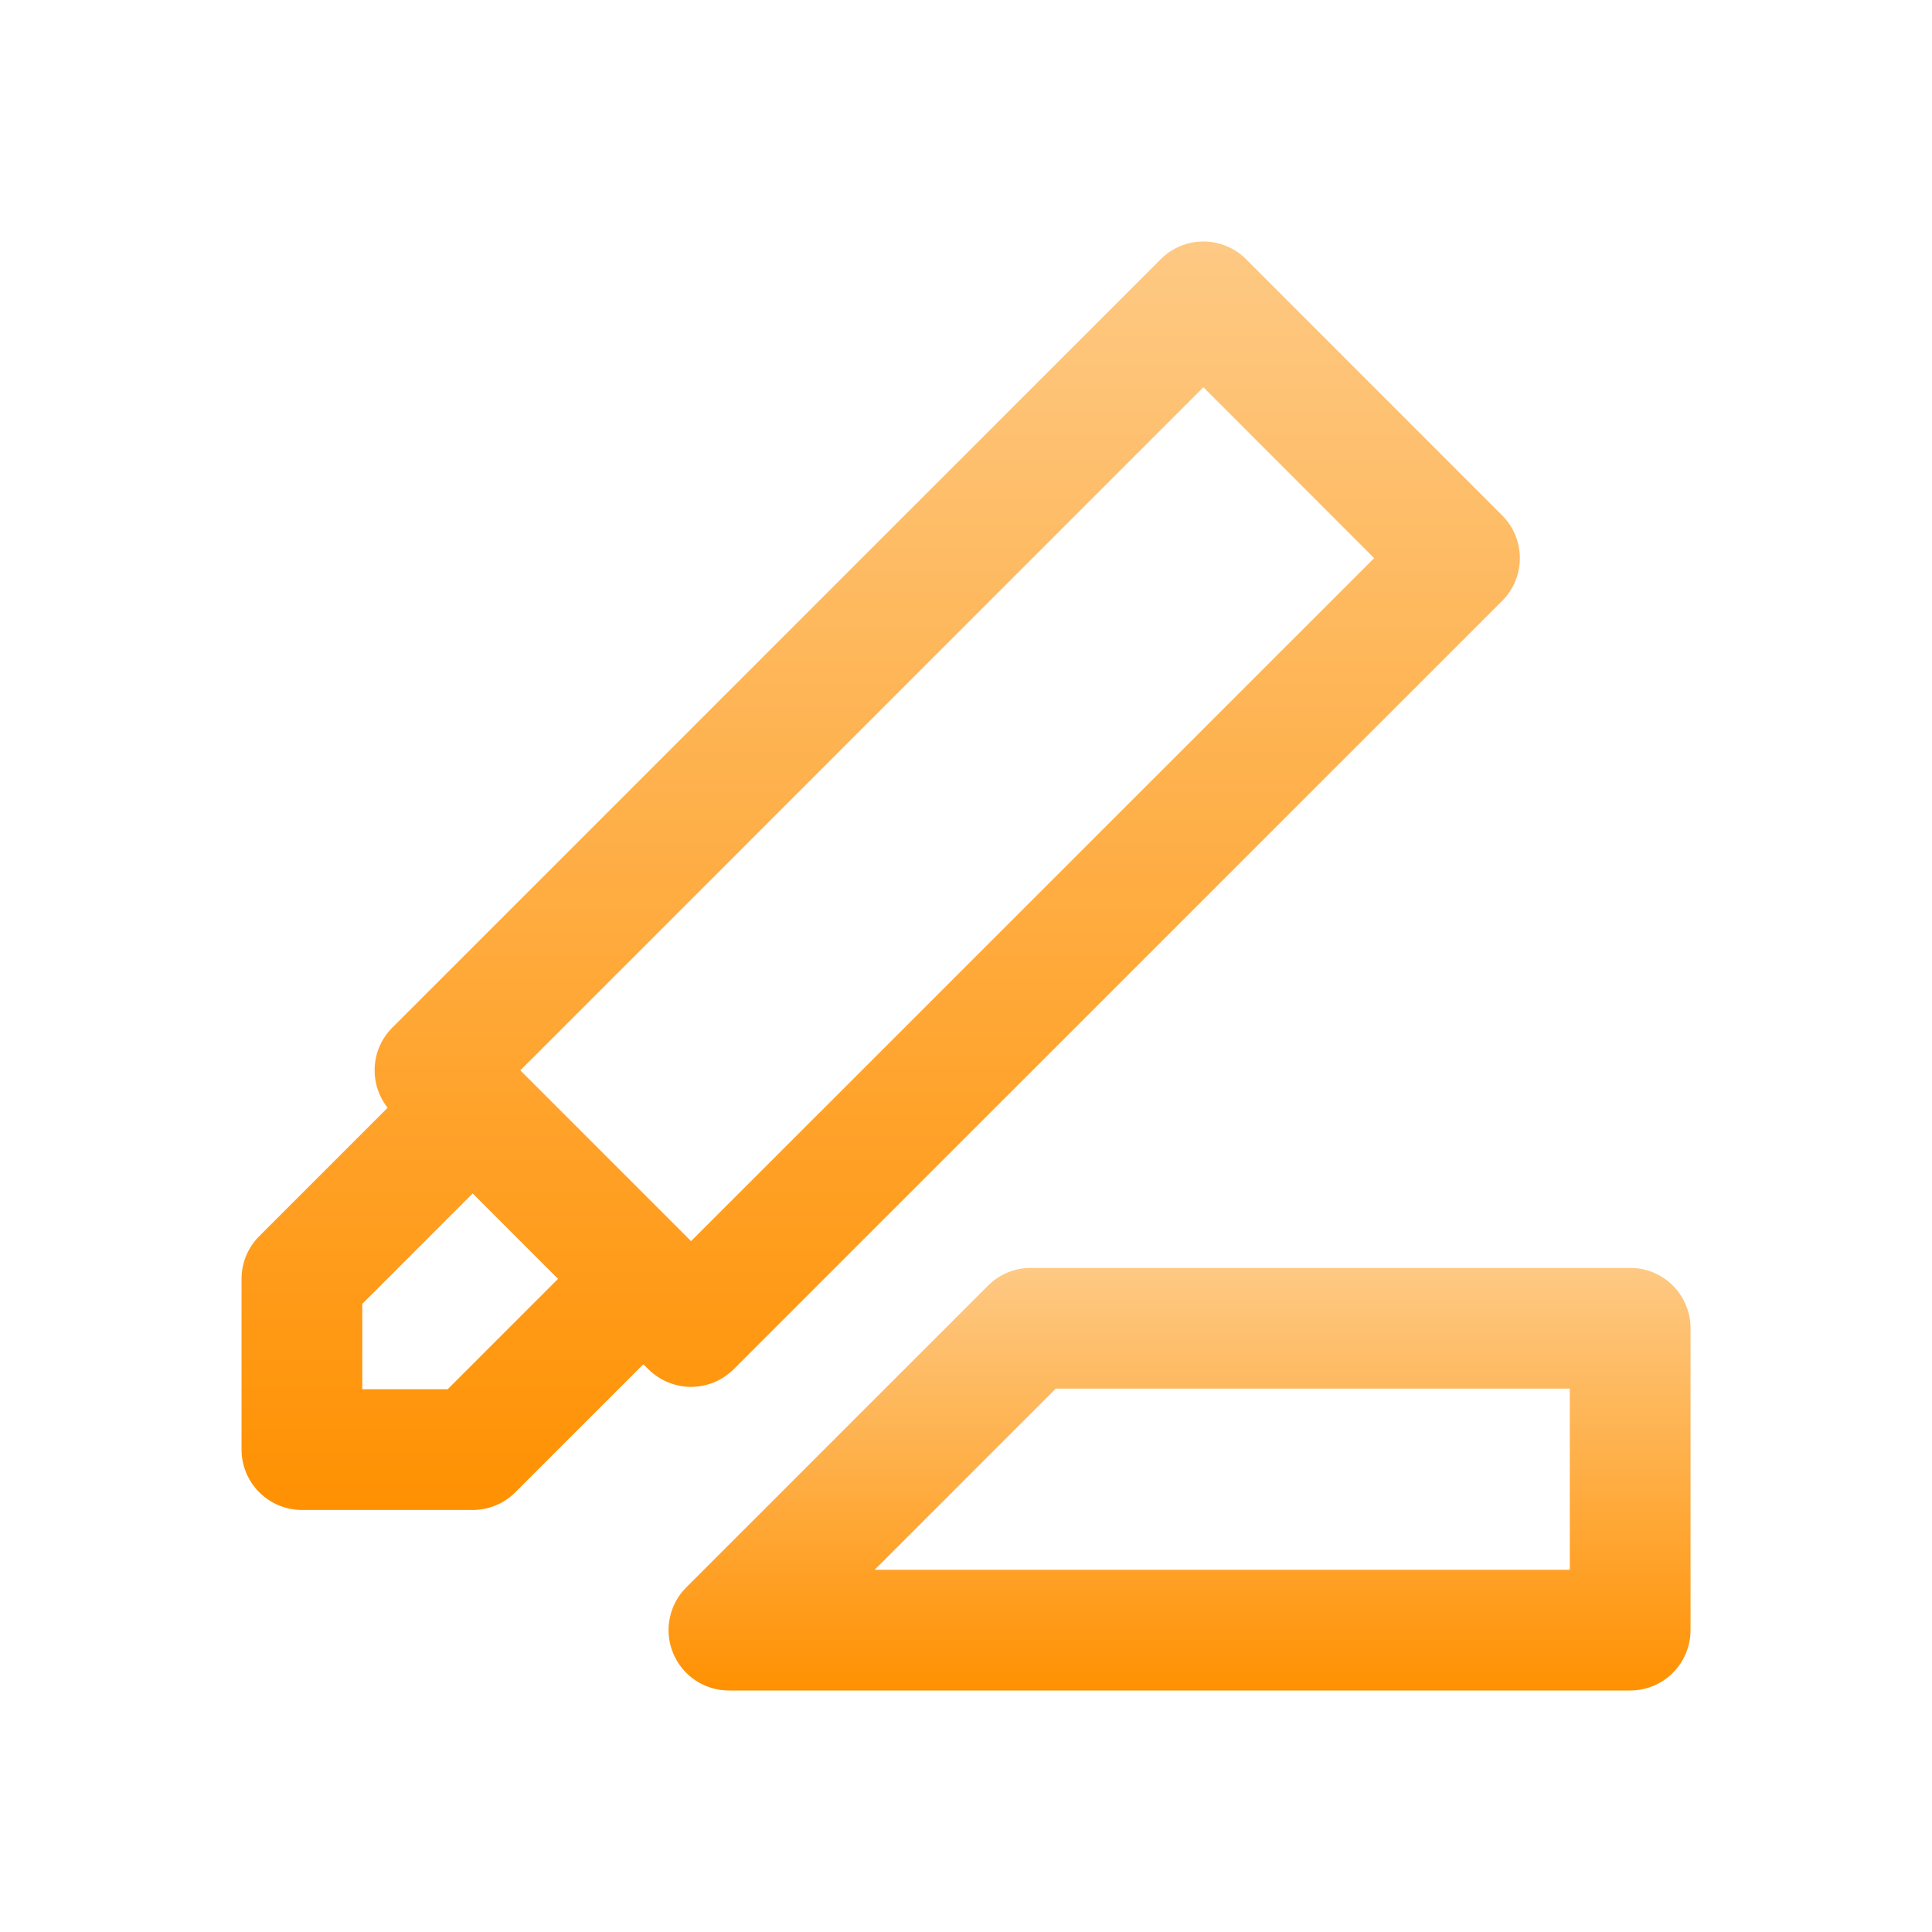
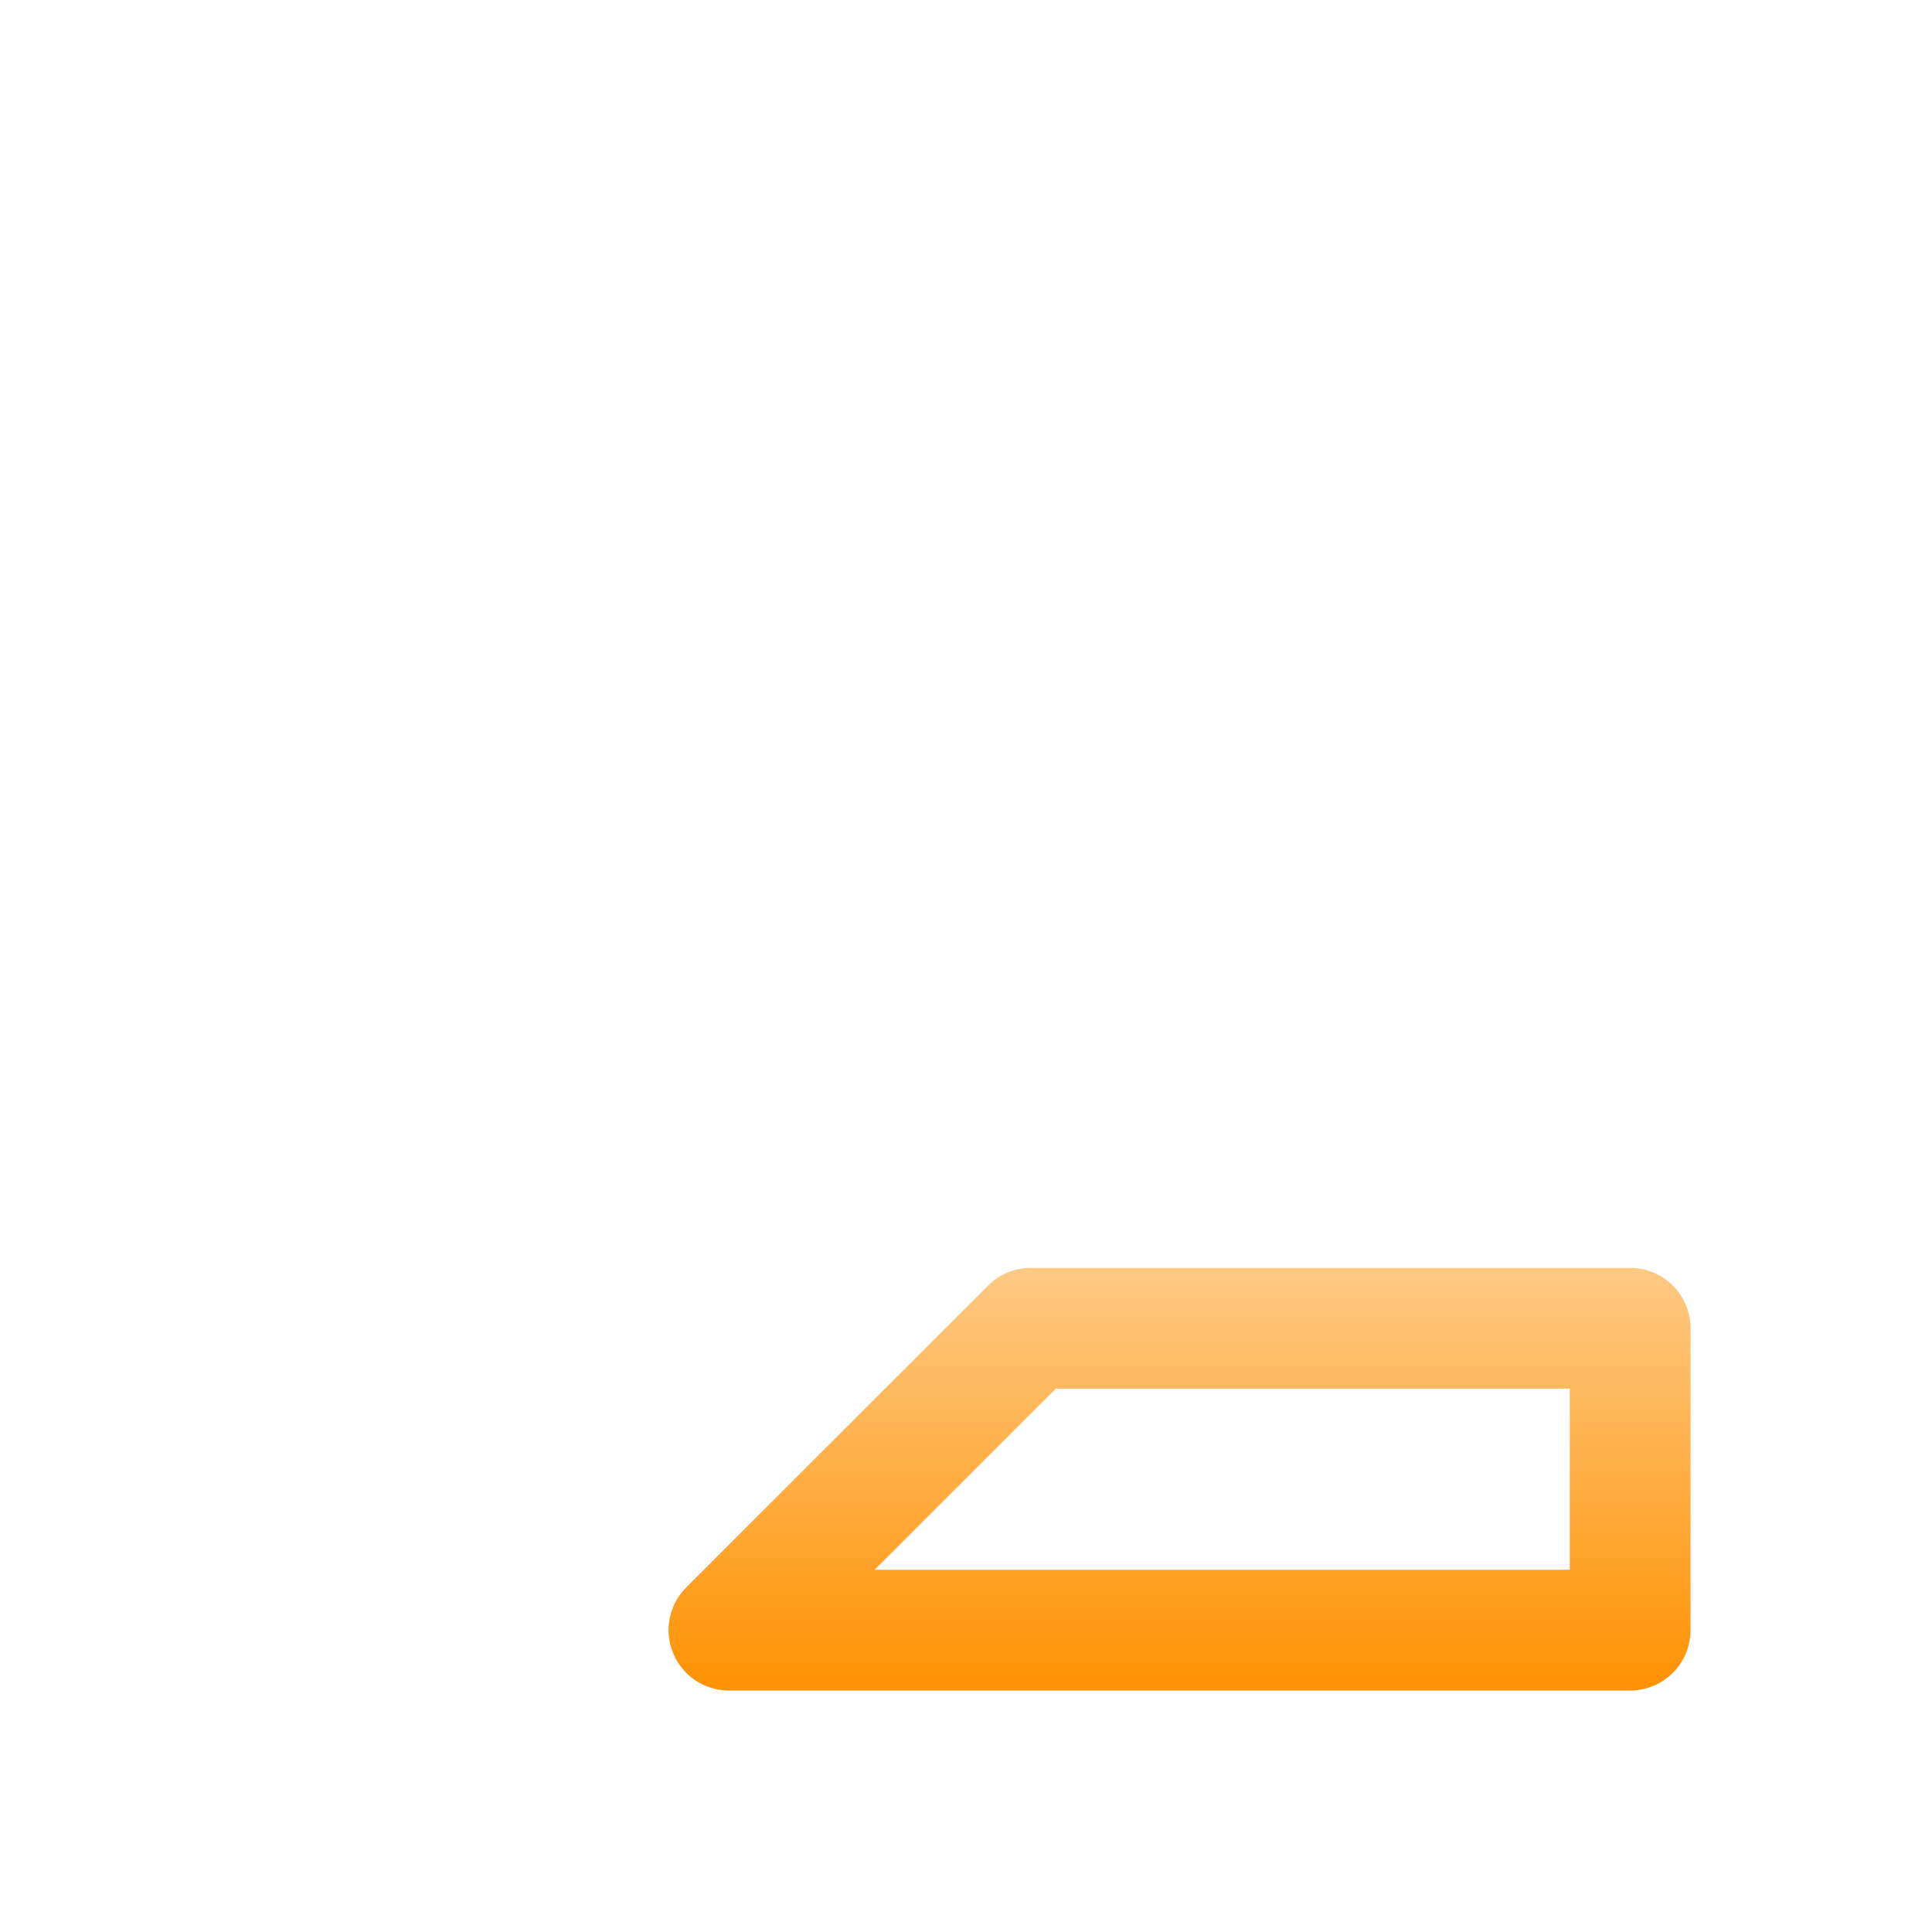
<svg xmlns="http://www.w3.org/2000/svg" width="50" height="50" viewBox="0 0 50 50" fill="none">
-   <path d="M31.119 6.25C30.713 6.257 30.326 6.421 30.039 6.708L10.151 26.596C9.881 26.867 9.72 27.228 9.698 27.61C9.676 27.992 9.795 28.369 10.032 28.669L6.709 31.992C6.416 32.285 6.251 32.682 6.251 33.097V37.516C6.251 37.93 6.416 38.327 6.709 38.62C7.002 38.913 7.399 39.078 7.813 39.078H12.232C12.647 39.078 13.044 38.913 13.337 38.62L16.651 35.306L16.779 35.434C17.072 35.727 17.47 35.892 17.884 35.892C18.298 35.892 18.696 35.727 18.989 35.434L38.877 15.549C39.17 15.256 39.334 14.859 39.334 14.444C39.334 14.03 39.17 13.633 38.877 13.339L32.249 6.708C32.101 6.56 31.925 6.443 31.731 6.365C31.537 6.286 31.329 6.247 31.12 6.25L31.119 6.25ZM31.144 10.022L35.563 14.444L17.885 32.12L17.833 32.071C17.808 32.044 17.783 32.017 17.756 31.992L13.466 27.701L31.144 10.022ZM12.233 30.887L14.442 33.097L11.586 35.953H9.376V33.744L12.233 30.887Z" fill="url(#paint0_linear_364_4490)" />
  <path d="M26.676 32.813C26.262 32.813 25.864 32.977 25.572 33.27L17.759 41.083C17.541 41.302 17.392 41.58 17.332 41.883C17.271 42.186 17.302 42.5 17.421 42.785C17.539 43.071 17.739 43.315 17.996 43.487C18.253 43.658 18.555 43.75 18.864 43.75H42.188C42.603 43.75 43 43.586 43.293 43.293C43.586 42.999 43.751 42.602 43.751 42.188V34.375C43.751 33.961 43.586 33.563 43.293 33.27C43 32.977 42.603 32.813 42.188 32.813H26.676ZM27.323 35.938H40.626V40.625H22.636L27.323 35.938Z" fill="url(#paint1_linear_364_4490)" />
  <defs>
    <linearGradient id="paint0_linear_364_4490" x1="22.793" y1="6.25" x2="22.793" y2="39.078" gradientUnits="userSpaceOnUse">
      <stop stop-color="#FEC984" />
      <stop offset="1" stop-color="#FF9102" />
    </linearGradient>
    <linearGradient id="paint1_linear_364_4490" x1="30.526" y1="32.813" x2="30.526" y2="43.75" gradientUnits="userSpaceOnUse">
      <stop stop-color="#FEC984" />
      <stop offset="1" stop-color="#FF9102" />
    </linearGradient>
  </defs>
</svg>